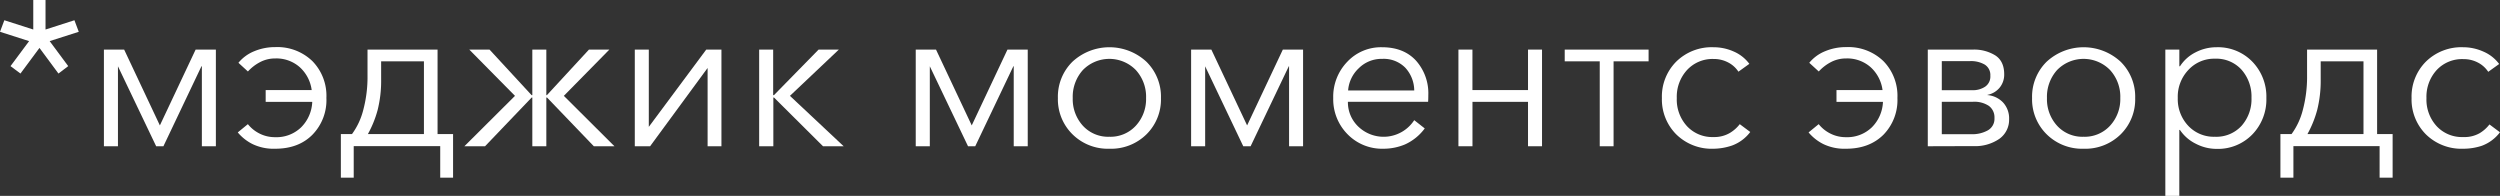
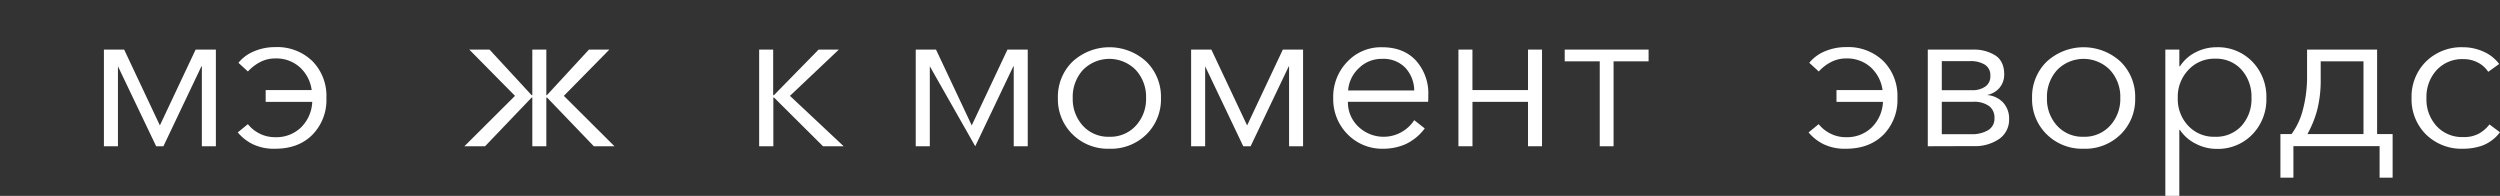
<svg xmlns="http://www.w3.org/2000/svg" width="713.85" height="55.92" viewBox="0 0 713.85 55.92">
  <rect x="0" y="0" width="713.85" height="55.92" fill="#333333" stroke="none" />
  <defs>
    <style>
      .cls-1 {
        fill: #fff;
      }
    </style>
  </defs>
  <g id="图层_2" data-name="图层 2">
    <g id="图层_1-2" data-name="图层 1">
      <g>
-         <path class="cls-1" d="M5.84,21,3,18.88l5.31-7.14L0,9.08l1.24-3.3L9.5,8.43V0H13V8.43l8.25-2.65,1.24,3.3-8.31,2.66,5.3,7.14L16.69,21l-5.42-7.32Z" />
        <path class="cls-1" d="M29.67,41.76V14.16h5.78l10.2,21.65L55.86,14.16h5.78v27.6h-4V18.93h-.12L46.66,41.76H44.59L33.68,18.93V41.76Z" />
        <path class="cls-1" d="M78.57,42.47a13.91,13.91,0,0,1-6.46-1.33,13.16,13.16,0,0,1-4.22-3.33l2.89-2.36a9.92,9.92,0,0,0,3.28,2.66,9.67,9.67,0,0,0,4.51,1.06A10.1,10.1,0,0,0,86,36.34a10.86,10.86,0,0,0,3.16-7.26H75.86V25.72H89a10.7,10.7,0,0,0-3.42-6.55,10.07,10.07,0,0,0-7-2.48,9.17,9.17,0,0,0-4.46,1.12,12.55,12.55,0,0,0-3.33,2.6l-2.71-2.48a11.34,11.34,0,0,1,4.51-3.3,15.36,15.36,0,0,1,6-1.18,14.41,14.41,0,0,1,10.61,4,14.15,14.15,0,0,1,4,10.53,14.11,14.11,0,0,1-4,10.5Q85.24,42.47,78.57,42.47Z" />
-         <path class="cls-1" d="M97.33,50.73V38.28h3.18a19.83,19.83,0,0,0,3.19-6.78,36.63,36.63,0,0,0,1.24-10V14.16h20V38.28h4.43V50.73H125.7v-9H101v9Zm7.72-12.45h16V17.52H108.83v5.07a34.33,34.33,0,0,1-1,8.82A30.61,30.61,0,0,1,105.05,38.28Z" />
        <path class="cls-1" d="M132.6,41.76l14.45-14.39L134,14.16h5.78l12,13H152v-13h4v13h.17l12-13H174L161,27.37l14.45,14.39h-5.89L156.19,27.84H156V41.76h-4V27.84h-.18L138.5,41.76Z" />
-         <path class="cls-1" d="M181.26,41.76V14.16h4V36.22l16.4-22.06H206v27.6h-3.95V19.47H202L185.63,41.76Z" />
        <path class="cls-1" d="M216.77,41.76V14.16h4v13H221l12.74-13h5.78L225.56,27.37,240.9,41.76H235L221,27.84h-.18V41.76Z" />
-         <path class="cls-1" d="M261.48,41.76V14.16h5.79l10.2,21.65,10.2-21.65h5.79v27.6h-4V18.93h-.11L278.47,41.76h-2.06L265.5,18.93V41.76Z" />
+         <path class="cls-1" d="M261.48,41.76V14.16h5.79l10.2,21.65,10.2-21.65h5.79v27.6h-4V18.93h-.11L278.47,41.76L265.5,18.93V41.76Z" />
        <path class="cls-1" d="M316.75,42.47a14.32,14.32,0,0,1-10.52-4.13A14,14,0,0,1,302.07,28a14,14,0,0,1,4.16-10.38,15.55,15.55,0,0,1,21.11,0A14,14,0,0,1,331.5,28a14,14,0,0,1-4.16,10.38A14.4,14.4,0,0,1,316.75,42.47Zm0-3.42a9.82,9.82,0,0,0,7.58-3.16A11.21,11.21,0,0,0,327.25,28a11.3,11.3,0,0,0-2.92-8,10.57,10.57,0,0,0-15.13,0,11.41,11.41,0,0,0-2.89,8,11.25,11.25,0,0,0,2.92,7.93A9.78,9.78,0,0,0,316.75,39.05Z" />
        <path class="cls-1" d="M340.11,41.76V14.16h5.78L356.1,35.81l10.2-21.65h5.78v27.6h-4V18.93H368L357.1,41.76H355L344.12,18.93V41.76Z" />
        <path class="cls-1" d="M395,42.47a13.77,13.77,0,0,1-10.21-4.13A14.19,14.19,0,0,1,380.69,28a14.36,14.36,0,0,1,4-10.35,13.19,13.19,0,0,1,9.94-4.16q6.18,0,9.7,3.83a14,14,0,0,1,3.51,9.85q0,1.19-.06,1.89H384.88a9.58,9.58,0,0,0,3.22,7.32,10.43,10.43,0,0,0,15.72-2.07l3,2.36a14.35,14.35,0,0,1-5.64,4.57A15.91,15.91,0,0,1,395,42.47Zm-10-16.63h18.82a9.68,9.68,0,0,0-2.57-6.52,8.64,8.64,0,0,0-6.57-2.51A9.2,9.2,0,0,0,388,19.47,9.68,9.68,0,0,0,384.94,25.84Z" />
        <path class="cls-1" d="M416.44,41.76V14.16h4V25.72h15.87V14.16h4v27.6h-4V29.08H420.45V41.76Z" />
        <path class="cls-1" d="M456.79,41.76V17.52h-10V14.16h23.95v3.36h-10V41.76Z" />
-         <path class="cls-1" d="M489.29,42.47a14.41,14.41,0,0,1-10.65-4.1A14.11,14.11,0,0,1,474.54,28a14.11,14.11,0,0,1,4.1-10.41,14.41,14.41,0,0,1,10.65-4.1A14,14,0,0,1,495,14.69a11,11,0,0,1,4.51,3.54l-3.12,2.24a7.73,7.73,0,0,0-2.92-2.63,8.75,8.75,0,0,0-4.16-1A9.91,9.91,0,0,0,481.71,20a11.29,11.29,0,0,0-2.92,8,11.25,11.25,0,0,0,2.89,8,9.86,9.86,0,0,0,7.61,3.13A8.72,8.72,0,0,0,494,37.93a10.09,10.09,0,0,0,2.77-2.48l3,2.24a11.47,11.47,0,0,1-5.22,3.87A17,17,0,0,1,489.29,42.47Z" />
        <path class="cls-1" d="M527.1,42.47a13.91,13.91,0,0,1-6.46-1.33,13.16,13.16,0,0,1-4.22-3.33l2.89-2.36a9.92,9.92,0,0,0,3.28,2.66,9.67,9.67,0,0,0,4.51,1.06,10.1,10.1,0,0,0,7.4-2.83,10.86,10.86,0,0,0,3.16-7.26H524.39V25.72h13.15a10.7,10.7,0,0,0-3.42-6.55,10.07,10.07,0,0,0-7-2.48,9.2,9.2,0,0,0-4.46,1.12,12.55,12.55,0,0,0-3.33,2.6l-2.71-2.48a11.34,11.34,0,0,1,4.51-3.3,15.36,15.36,0,0,1,6.05-1.18,14.41,14.41,0,0,1,10.61,4,14.15,14.15,0,0,1,4,10.53,14.14,14.14,0,0,1-4,10.5Q533.76,42.47,527.1,42.47Z" />
        <path class="cls-1" d="M550.46,41.76V14.16h12.92a11.5,11.5,0,0,1,6.34,1.65q2.56,1.65,2.56,5.43A5.84,5.84,0,0,1,571,25a6,6,0,0,1-3.51,2.09v.06a6.94,6.94,0,0,1,4.48,2.13,6.71,6.71,0,0,1,1.71,4.77,6.67,6.67,0,0,1-2.77,5.58,12.19,12.19,0,0,1-7.49,2.09Zm4-16h8.79a6.31,6.31,0,0,0,3.57-1,3.48,3.48,0,0,0,1.5-3.12,3.49,3.49,0,0,0-1.59-3.19,7.76,7.76,0,0,0-4.19-1h-8.08Zm0,12.56h8.43a9.05,9.05,0,0,0,4.75-1.12,3.78,3.78,0,0,0,1.86-3.48,4.07,4.07,0,0,0-1.59-3.48,7.51,7.51,0,0,0-4.54-1.18h-8.91Z" />
        <path class="cls-1" d="M594.93,42.47a14.36,14.36,0,0,1-10.53-4.13A14,14,0,0,1,580.24,28a14,14,0,0,1,4.16-10.38,15.57,15.57,0,0,1,21.12,0A14,14,0,0,1,609.68,28a14,14,0,0,1-4.16,10.38A14.4,14.4,0,0,1,594.93,42.47Zm0-3.42a9.82,9.82,0,0,0,7.58-3.16A11.21,11.21,0,0,0,605.43,28a11.3,11.3,0,0,0-2.92-8,10.57,10.57,0,0,0-15.13,0,11.41,11.41,0,0,0-2.89,8,11.25,11.25,0,0,0,2.92,7.93A9.78,9.78,0,0,0,594.93,39.05Z" />
        <path class="cls-1" d="M618.29,55.92V14.16h4v4.77h.18a11.3,11.3,0,0,1,4.48-4,12.88,12.88,0,0,1,5.9-1.44,13.66,13.66,0,0,1,10.29,4.13,14.33,14.33,0,0,1,4,10.38,14.33,14.33,0,0,1-4,10.38,13.66,13.66,0,0,1-10.29,4.13A12.86,12.86,0,0,1,627,41.05a11.61,11.61,0,0,1-4.54-3.95h-.18V55.92Zm14.16-16.87a9.76,9.76,0,0,0,7.61-3.13,11.44,11.44,0,0,0,2.83-8,11.55,11.55,0,0,0-2.83-8,9.71,9.71,0,0,0-7.61-3.16A10,10,0,0,0,624.84,20a11.11,11.11,0,0,0-3,8,11.08,11.08,0,0,0,3,7.93A10,10,0,0,0,632.45,39.05Z" />
        <path class="cls-1" d="M651.15,50.73V38.28h3.18a19.83,19.83,0,0,0,3.19-6.78,36.63,36.63,0,0,0,1.24-10V14.16h20V38.28h4.43V50.73h-3.72v-9H654.86v9Zm7.72-12.45h16V17.52H662.65v5.07a34.33,34.33,0,0,1-1,8.82A30.61,30.61,0,0,1,658.87,38.28Z" />
        <path class="cls-1" d="M703.35,42.47a14.43,14.43,0,0,1-10.65-4.1A14.11,14.11,0,0,1,688.6,28a14.11,14.11,0,0,1,4.1-10.41,14.43,14.43,0,0,1,10.65-4.1,14,14,0,0,1,5.75,1.24,11,11,0,0,1,4.51,3.54l-3.12,2.24a7.73,7.73,0,0,0-2.92-2.63,8.75,8.75,0,0,0-4.16-1A9.91,9.91,0,0,0,695.77,20a11.29,11.29,0,0,0-2.92,8,11.25,11.25,0,0,0,2.89,8,9.86,9.86,0,0,0,7.61,3.13,8.7,8.7,0,0,0,4.72-1.12,10.09,10.09,0,0,0,2.77-2.48l3,2.24a11.47,11.47,0,0,1-5.22,3.87A17,17,0,0,1,703.35,42.47Z" />
      </g>
    </g>
  </g>
</svg>